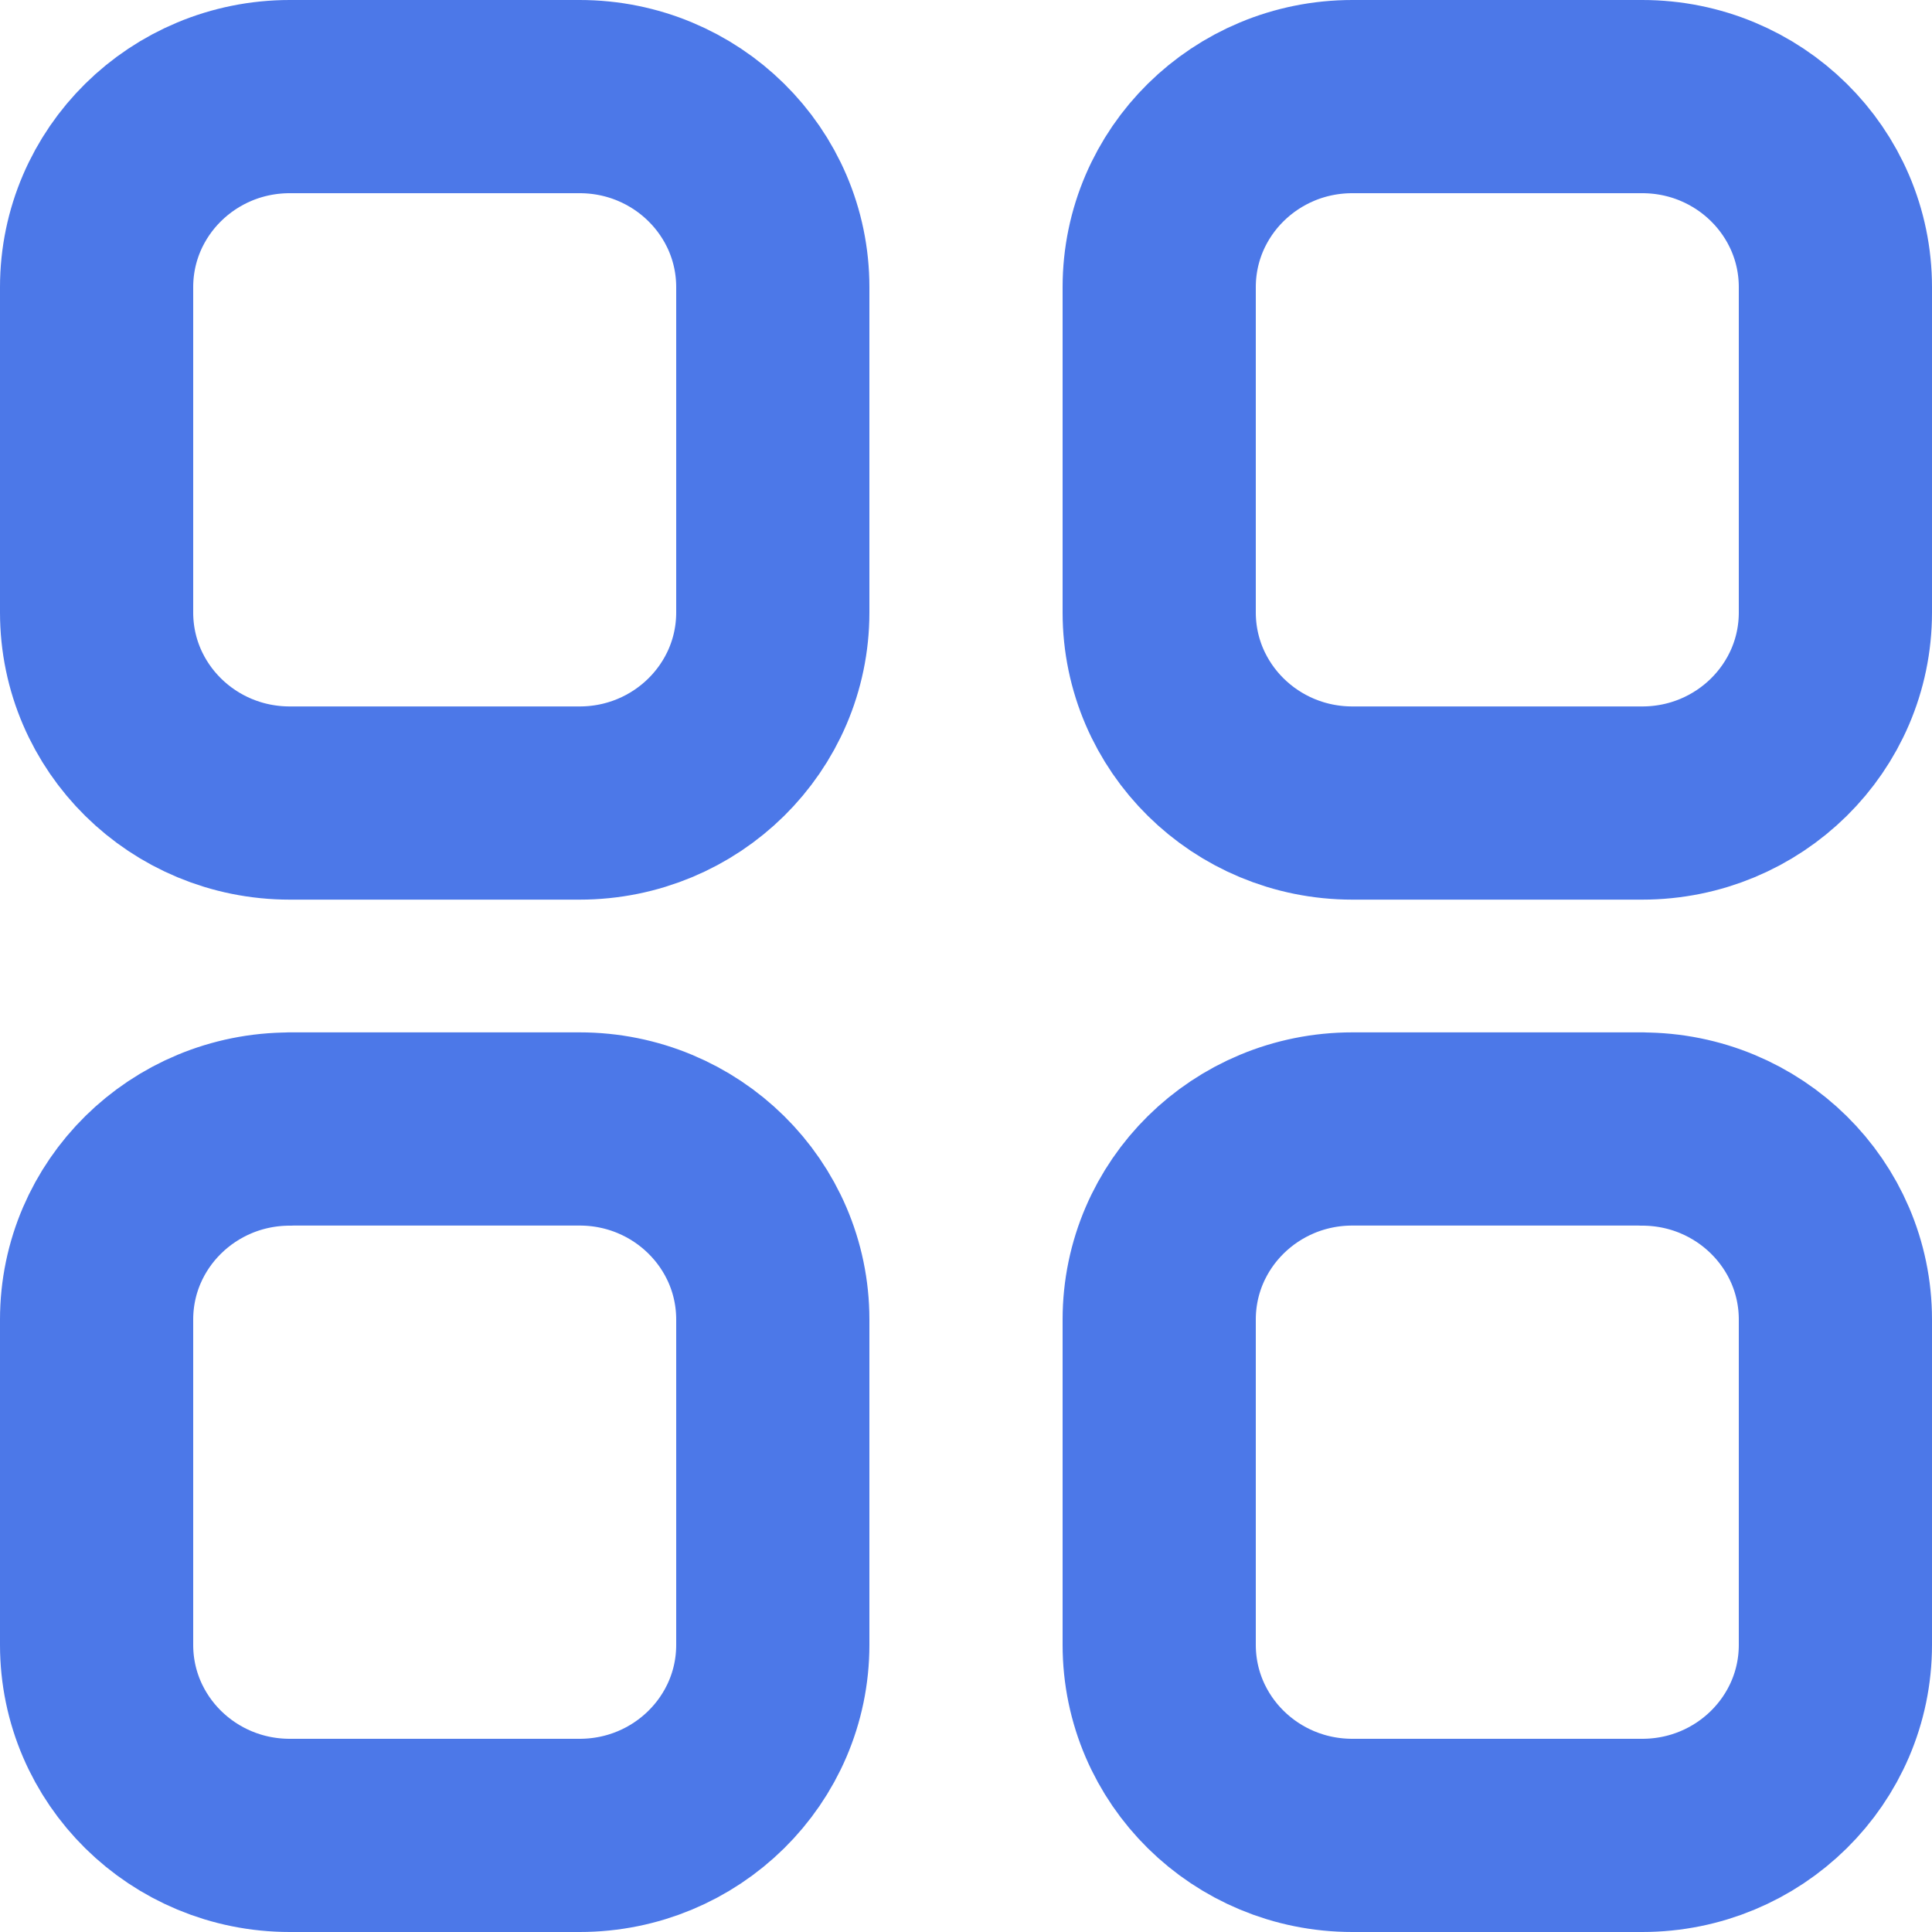
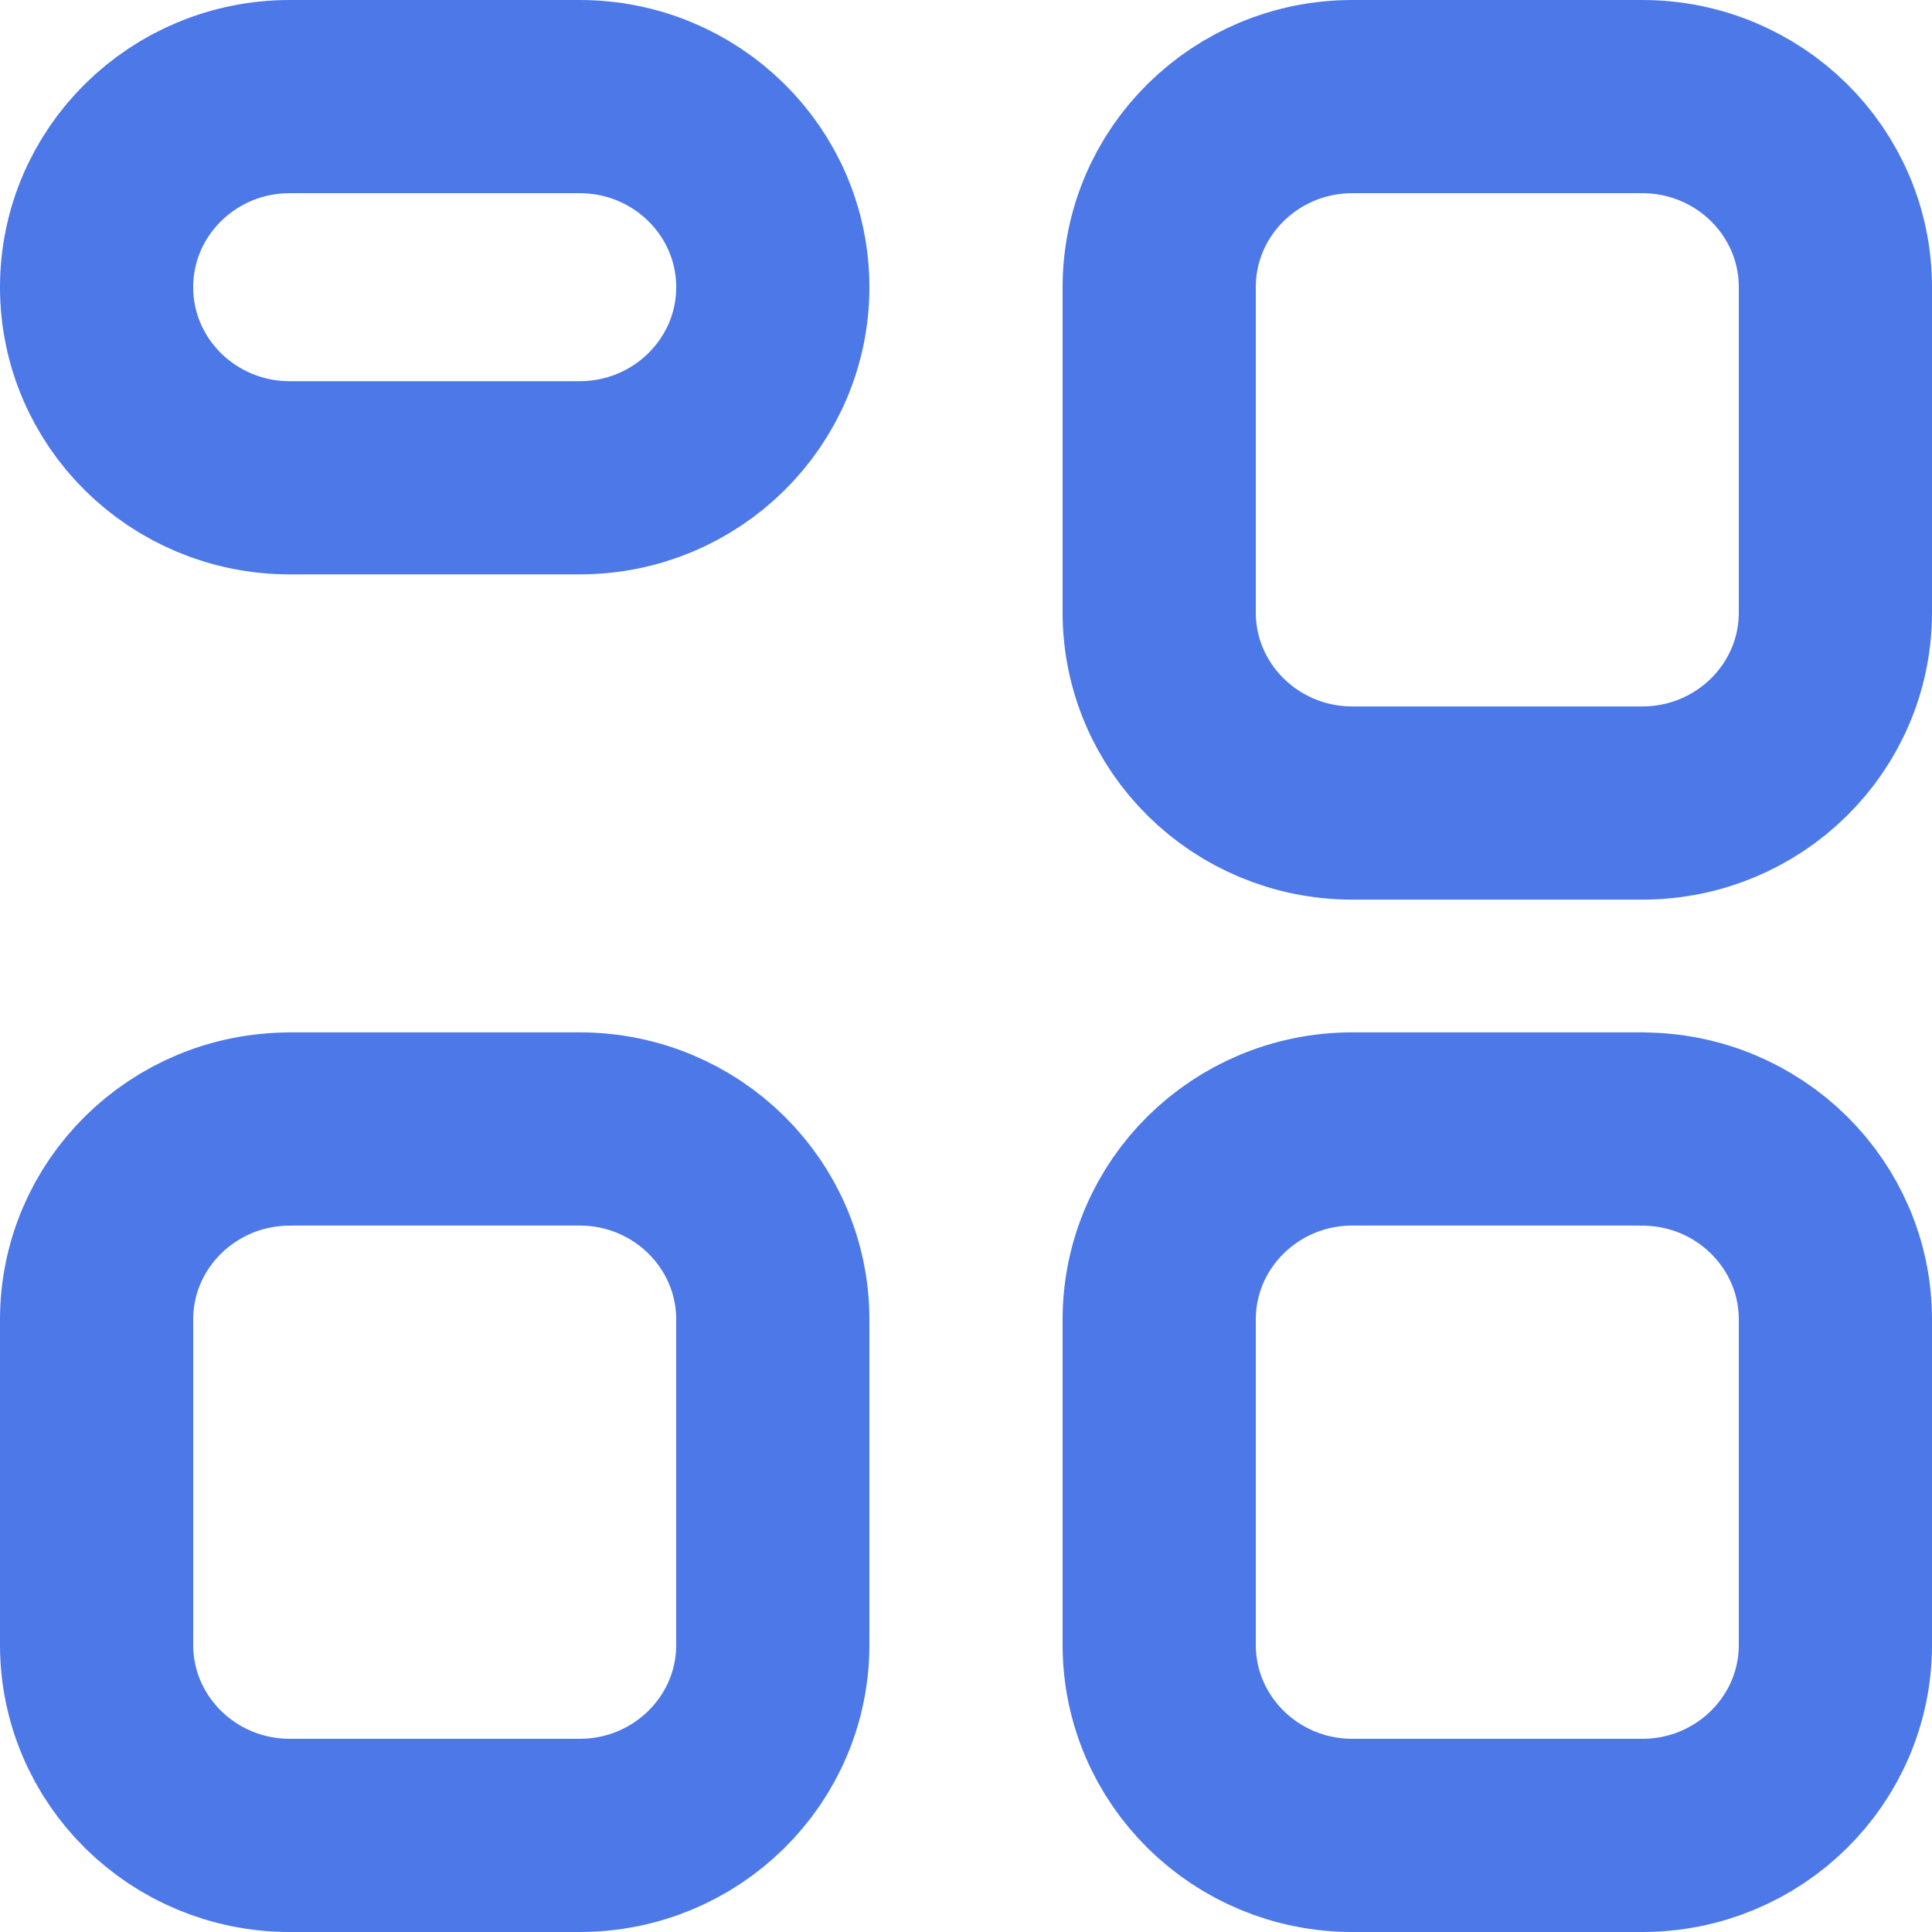
<svg xmlns="http://www.w3.org/2000/svg" width="20" height="20" fill="none">
-   <path stroke="#4C78E8" stroke-linecap="round" stroke-linejoin="round" stroke-width="2" d="M17 1c1.105 0 2 .883 2 1.973V6.34c0 1.09-.895 1.973-2 1.973h-3c-1.105 0-2-.884-2-1.973V2.973C12 1.883 12.895 1 14 1h3ZM3 1c-1.105 0-2 .883-2 1.973V6.34c0 1.09.895 1.973 2 1.973h3c1.105 0 2-.884 2-1.973V2.973C8 1.883 7.105 1 6 1H3ZM17 11.688c1.105 0 2 .883 2 1.972v3.367c0 1.09-.895 1.973-2 1.973h-3c-1.105 0-2-.883-2-1.973V13.66c0-1.09.895-1.973 2-1.973h3ZM3 11.688c-1.105 0-2 .883-2 1.972v3.367C1 18.117 1.895 19 3 19h3c1.105 0 2-.883 2-1.973V13.66c0-1.09-.895-1.973-2-1.973H3Z" />
+   <path stroke="#4C78E8" stroke-linecap="round" stroke-linejoin="round" stroke-width="2" d="M17 1c1.105 0 2 .883 2 1.973V6.34c0 1.09-.895 1.973-2 1.973h-3c-1.105 0-2-.884-2-1.973V2.973C12 1.883 12.895 1 14 1h3ZM3 1c-1.105 0-2 .883-2 1.973c0 1.09.895 1.973 2 1.973h3c1.105 0 2-.884 2-1.973V2.973C8 1.883 7.105 1 6 1H3ZM17 11.688c1.105 0 2 .883 2 1.972v3.367c0 1.09-.895 1.973-2 1.973h-3c-1.105 0-2-.883-2-1.973V13.66c0-1.09.895-1.973 2-1.973h3ZM3 11.688c-1.105 0-2 .883-2 1.972v3.367C1 18.117 1.895 19 3 19h3c1.105 0 2-.883 2-1.973V13.66c0-1.09-.895-1.973-2-1.973H3Z" />
</svg>